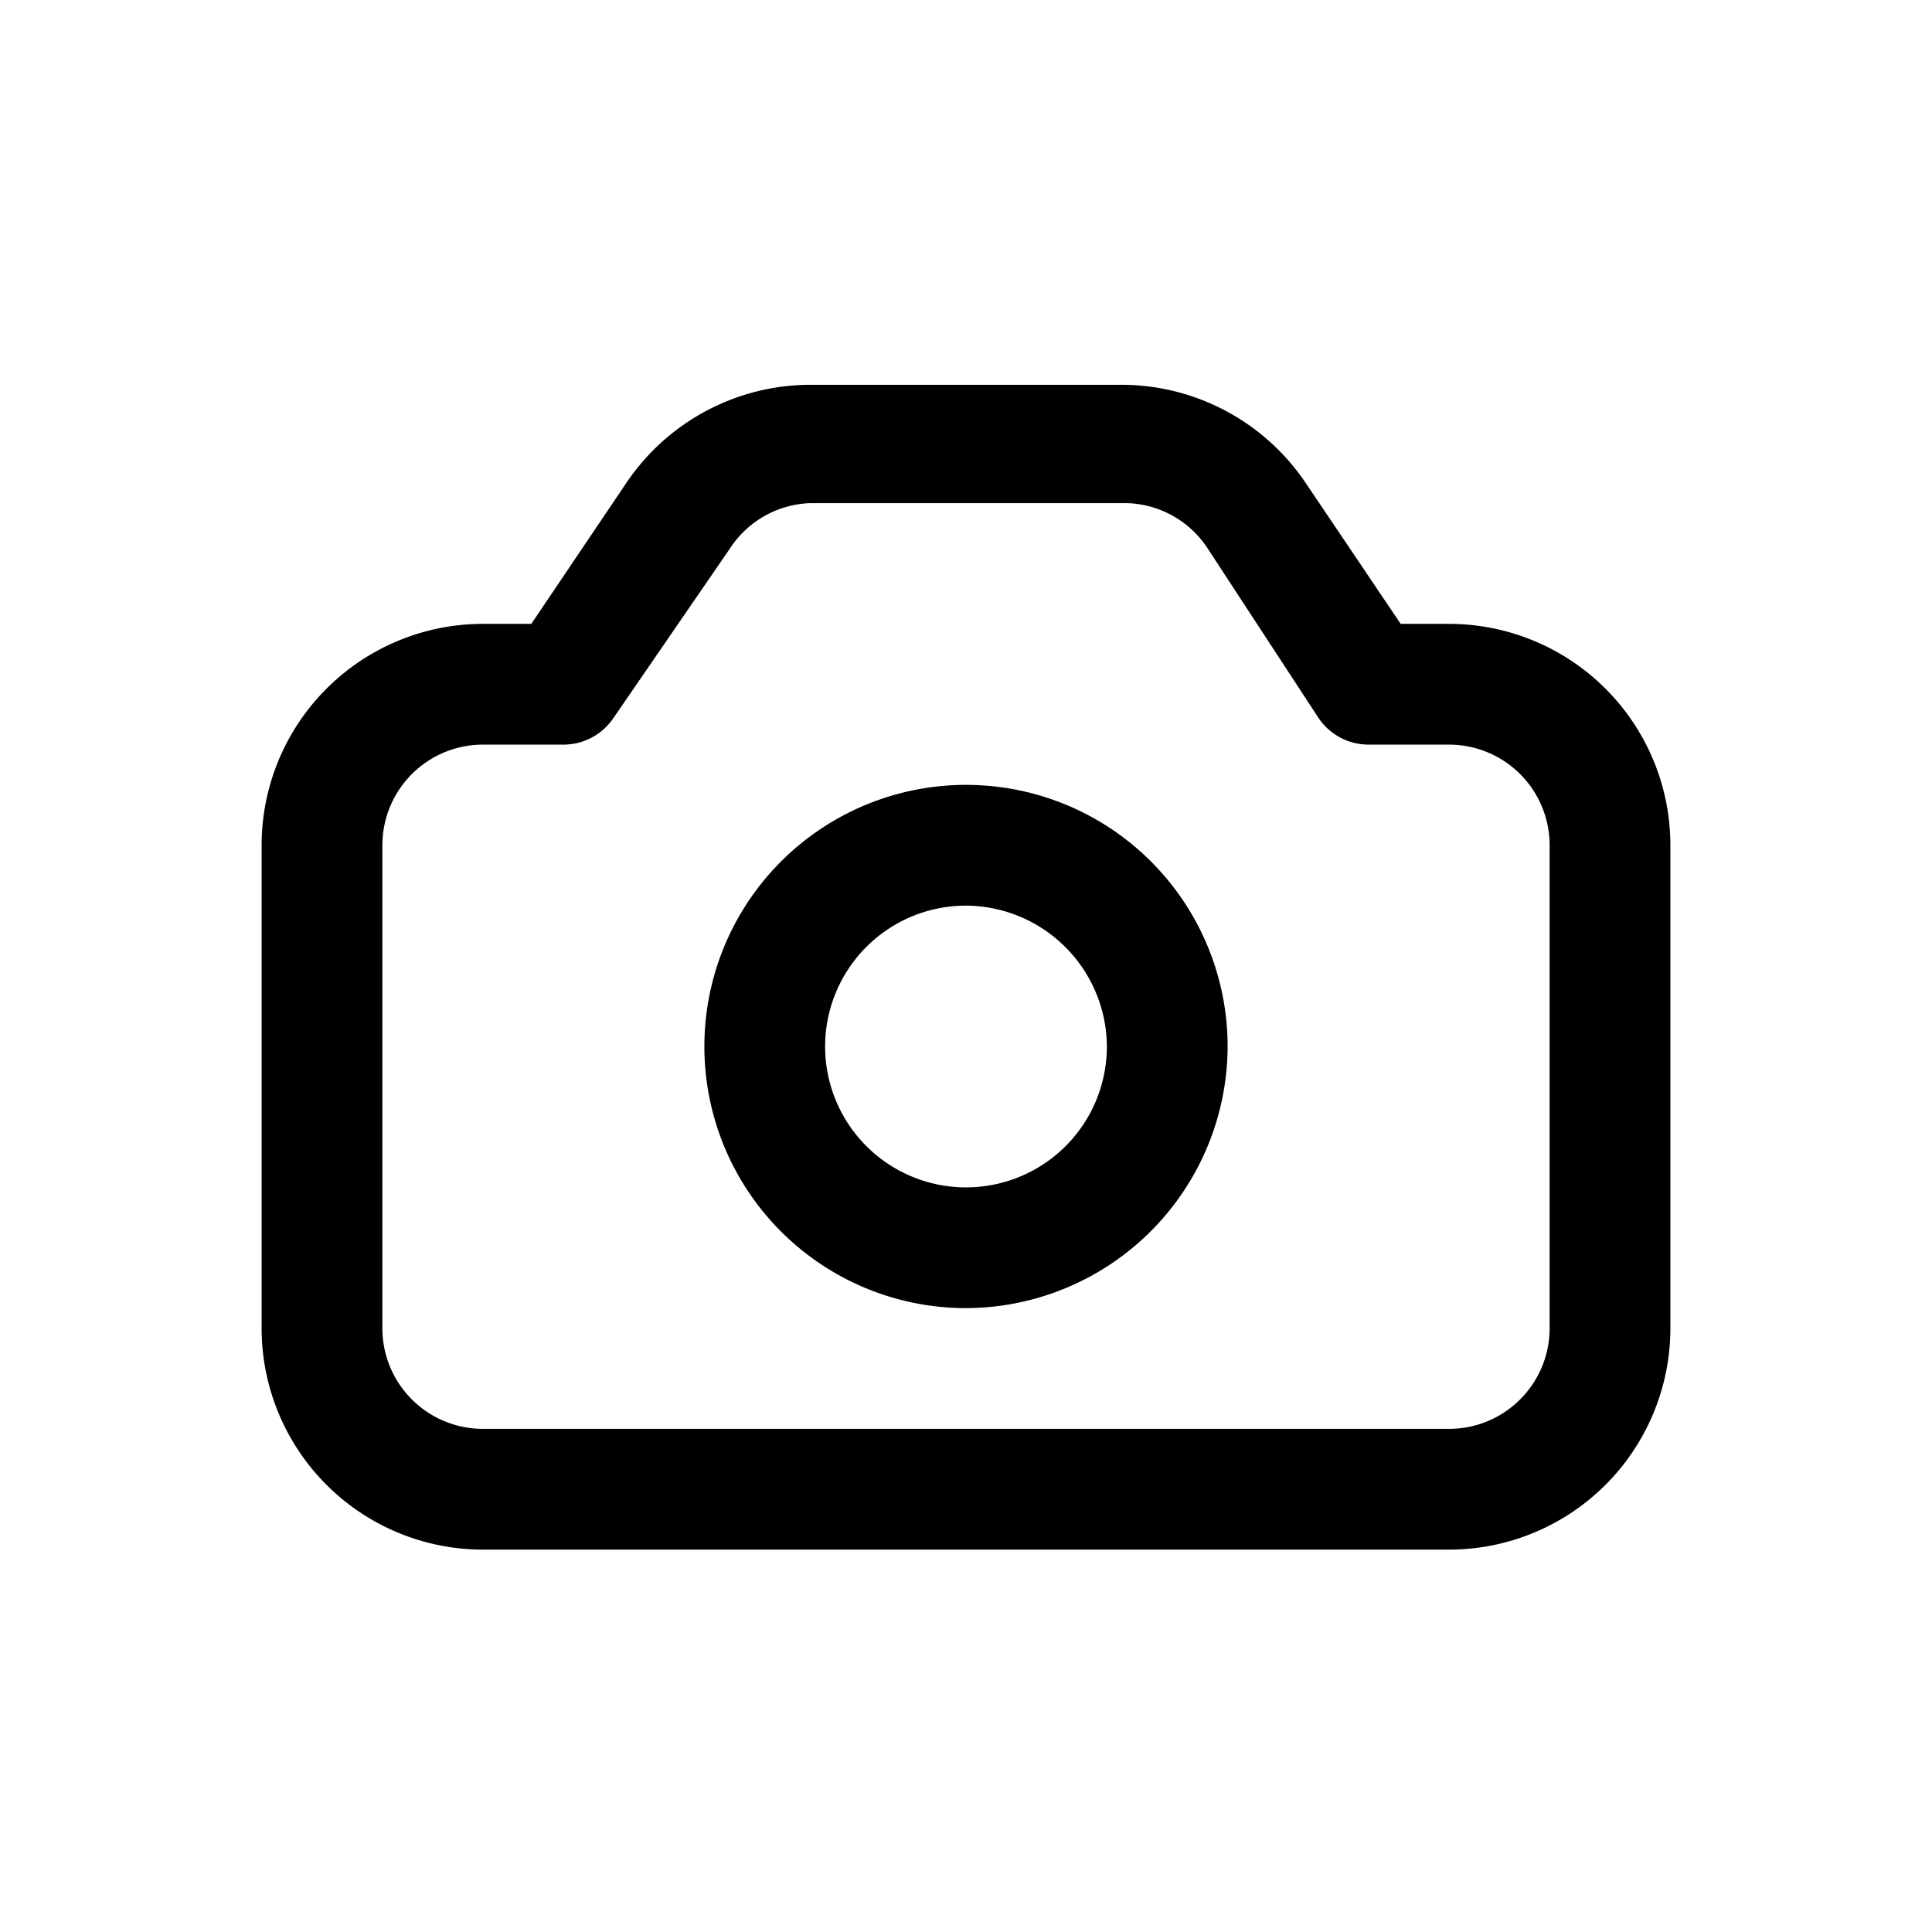
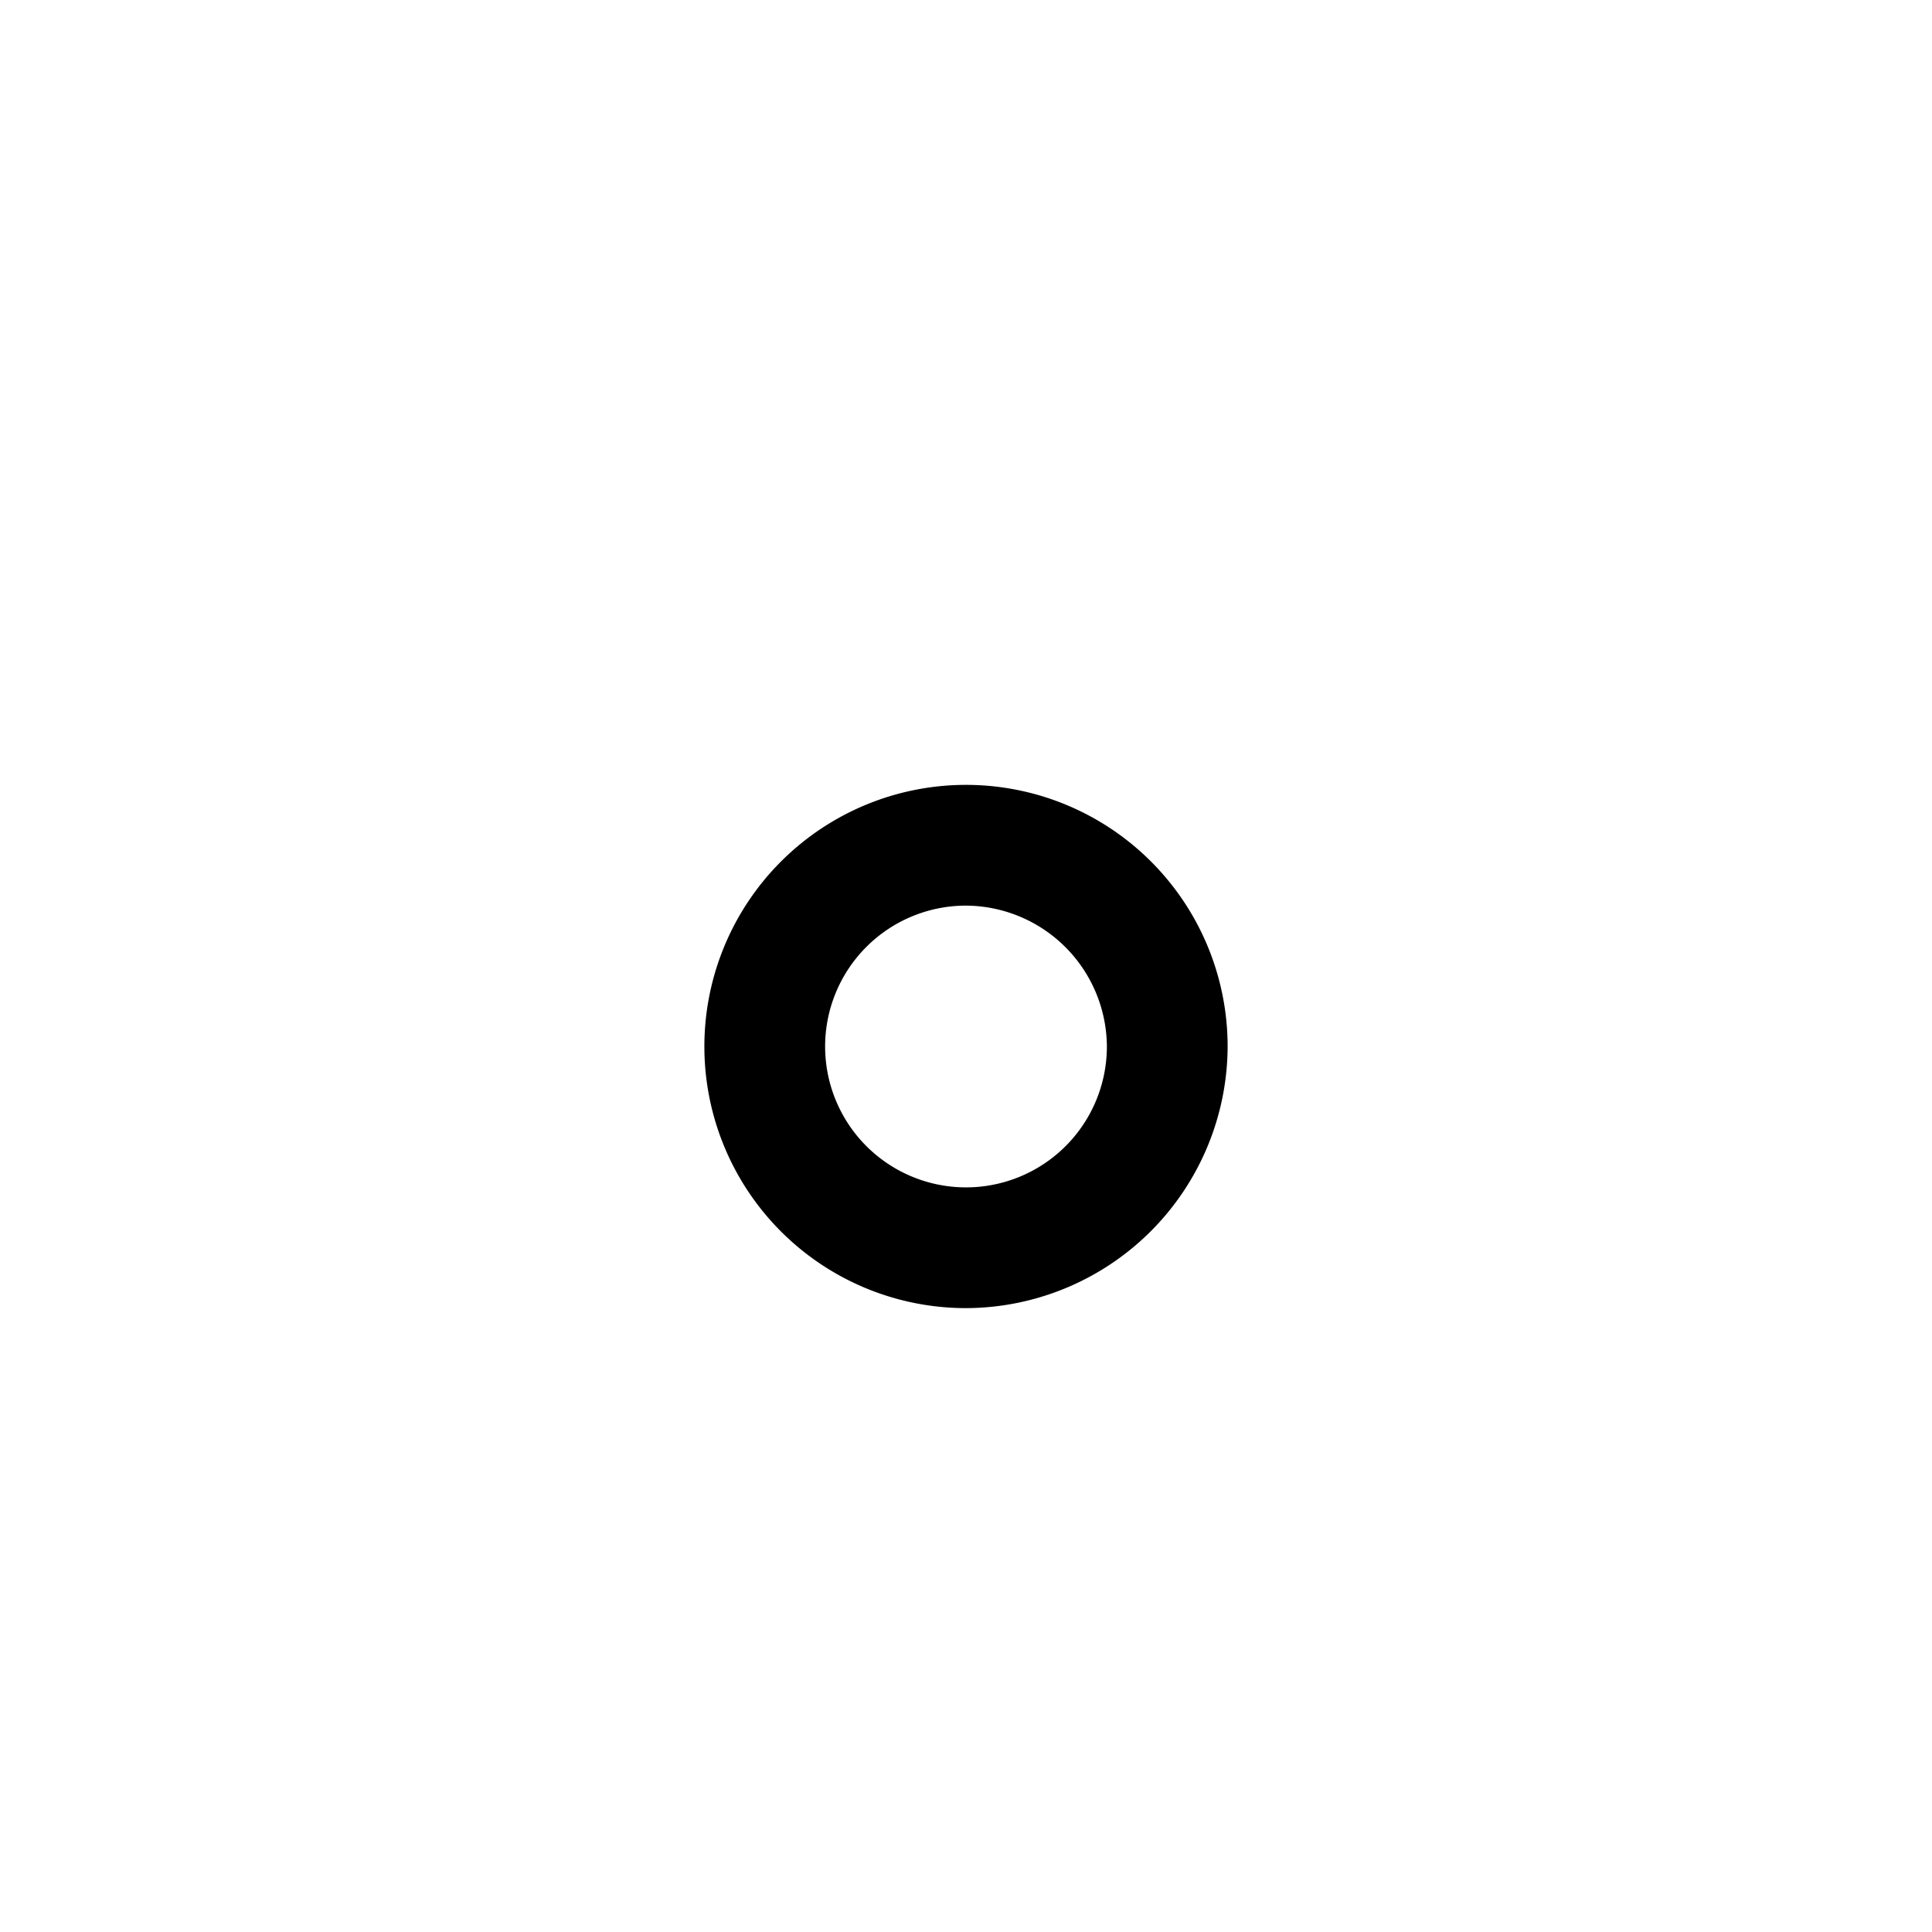
<svg xmlns="http://www.w3.org/2000/svg" viewBox="0 0 24 24">
  <g id="camera">
-     <path d="M18,19.25H6A2.75,2.75,0,0,1,3.25,16.5v-6A2.75,2.75,0,0,1,6,7.75h.6L7.78,6a2.76,2.76,0,0,1,2.29-1.22h3.86A2.76,2.76,0,0,1,16.22,6L17.4,7.75H18a2.75,2.75,0,0,1,2.75,2.75v6A2.75,2.75,0,0,1,18,19.25ZM6,9.25A1.25,1.25,0,0,0,4.75,10.5v6A1.25,1.25,0,0,0,6,17.75H18a1.25,1.25,0,0,0,1.25-1.25v-6A1.25,1.25,0,0,0,18,9.25H17a.75.75,0,0,1-.62-.33L15,6.81a1.24,1.24,0,0,0-1-.56H10.07a1.24,1.24,0,0,0-1,.56L7.62,8.92A.75.75,0,0,1,7,9.25Z" />
    <path d="M12,16.25A3.25,3.25,0,1,1,15.25,13,3.26,3.26,0,0,1,12,16.25Zm0-5A1.75,1.75,0,1,0,13.75,13,1.76,1.76,0,0,0,12,11.25Z" />
  </g>
</svg>